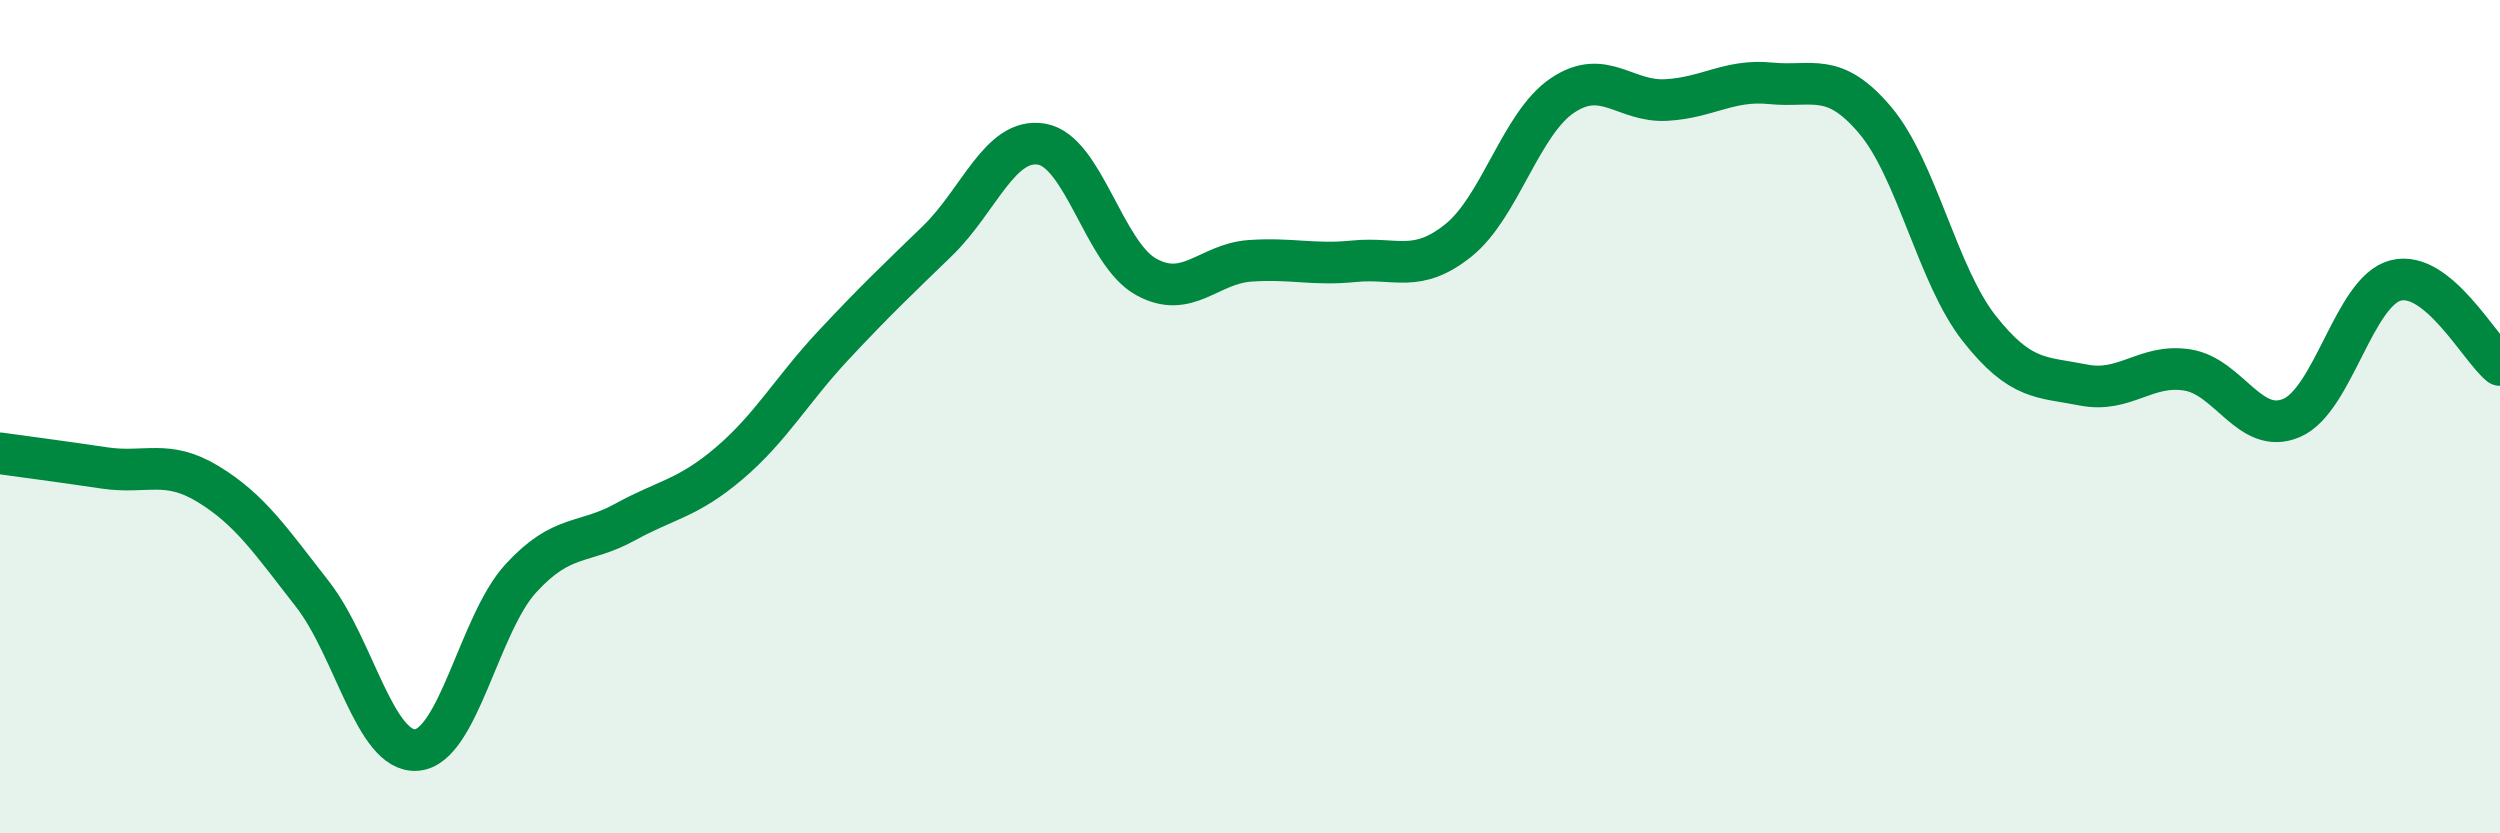
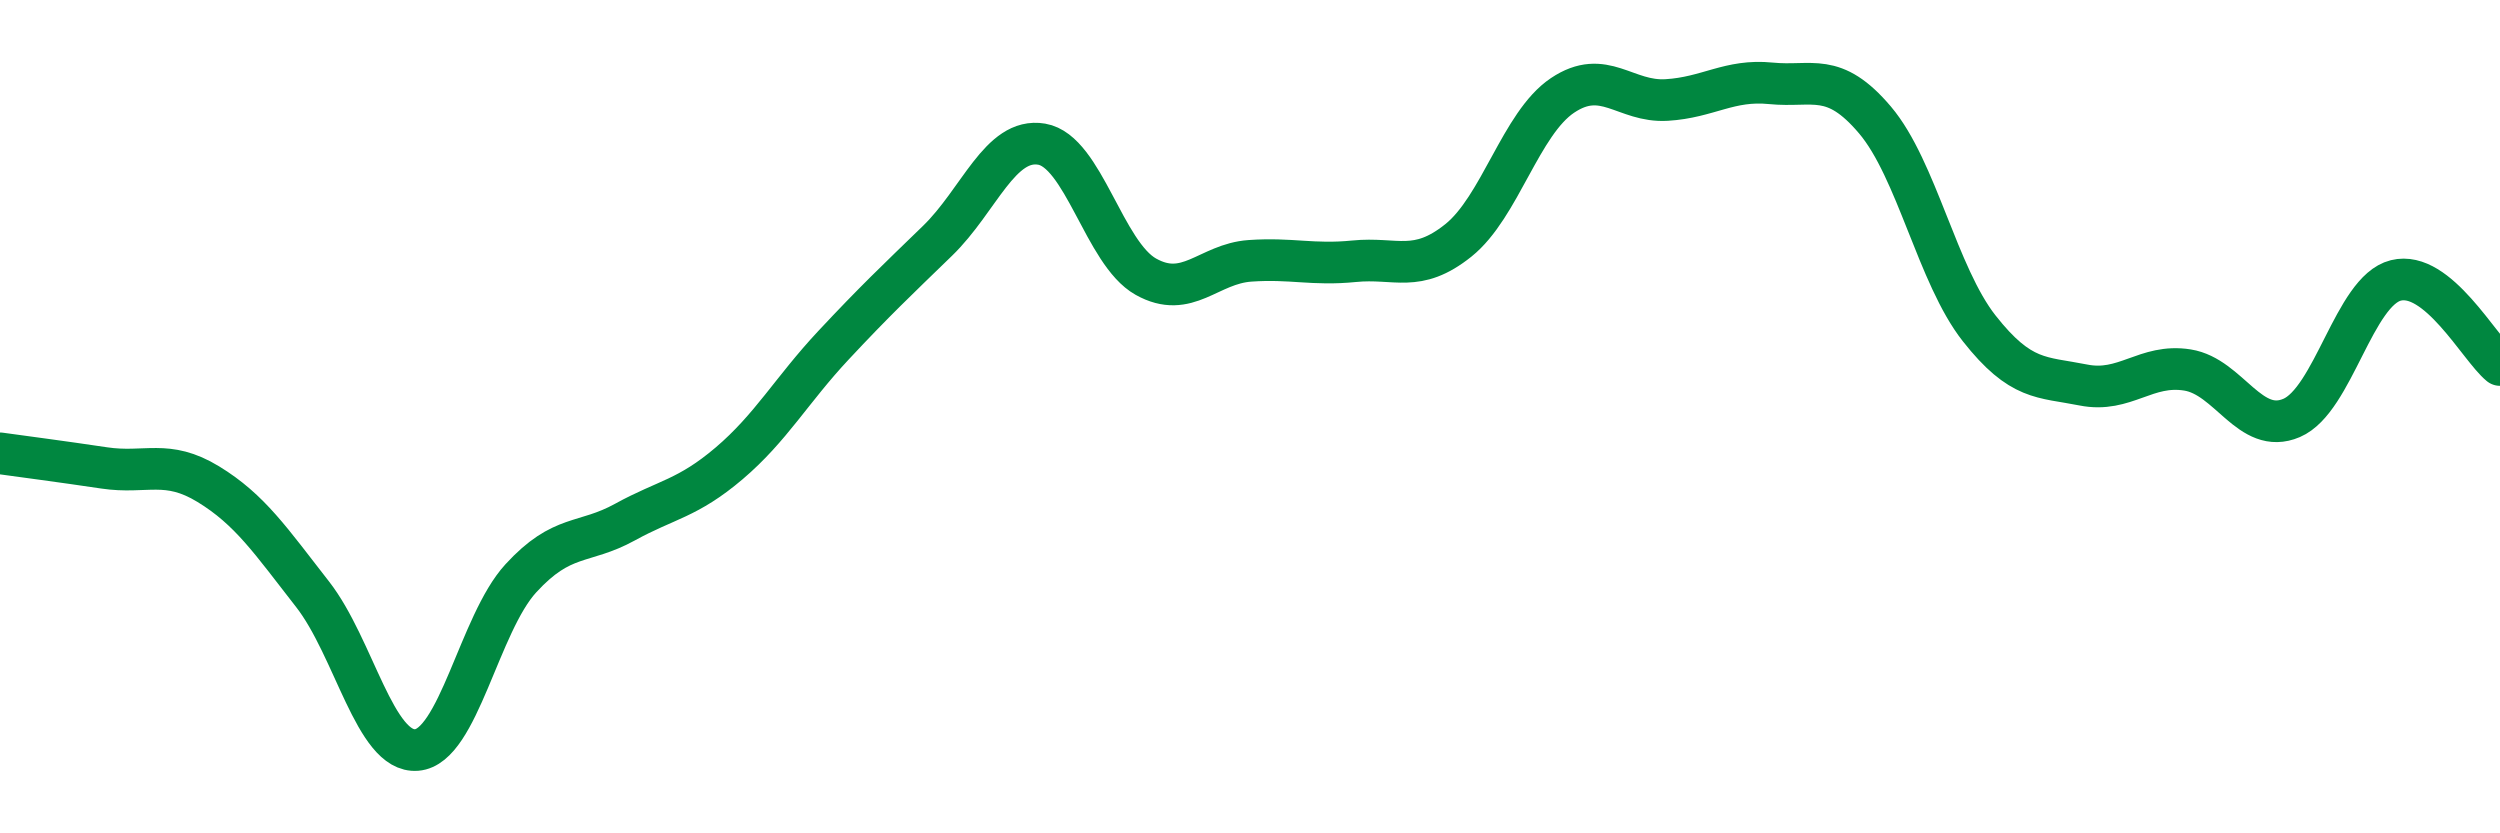
<svg xmlns="http://www.w3.org/2000/svg" width="60" height="20" viewBox="0 0 60 20">
-   <path d="M 0,10.88 C 0.5,10.95 1.5,11.08 2.5,11.23 C 3.5,11.38 4,11.01 5,11.62 C 6,12.23 6.5,12.98 7.5,14.26 C 8.5,15.54 9,18.08 10,18 C 11,17.92 11.5,14.97 12.5,13.88 C 13.5,12.79 14,13.08 15,12.53 C 16,11.98 16.5,11.97 17.5,11.12 C 18.5,10.27 19,9.36 20,8.29 C 21,7.22 21.5,6.75 22.5,5.78 C 23.5,4.81 24,3.29 25,3.46 C 26,3.63 26.5,6.08 27.5,6.64 C 28.5,7.2 29,6.33 30,6.26 C 31,6.19 31.5,6.37 32.5,6.27 C 33.5,6.17 34,6.57 35,5.77 C 36,4.97 36.5,2.96 37.5,2.29 C 38.5,1.62 39,2.46 40,2.4 C 41,2.34 41.5,1.9 42.5,2 C 43.5,2.1 44,1.7 45,2.88 C 46,4.06 46.5,6.61 47.5,7.88 C 48.5,9.15 49,9.04 50,9.24 C 51,9.44 51.5,8.72 52.5,8.88 C 53.5,9.04 54,10.46 55,10.03 C 56,9.6 56.5,6.98 57.5,6.73 C 58.5,6.48 59.5,8.35 60,8.76L60 20L0 20Z" fill="#008740" opacity="0.1" stroke-linecap="round" stroke-linejoin="round" />
  <path d="M 0,10.88 C 0.5,10.95 1.5,11.08 2.5,11.23 C 3.5,11.38 4,11.01 5,11.62 C 6,12.23 6.5,12.98 7.5,14.26 C 8.5,15.54 9,18.08 10,18 C 11,17.92 11.5,14.97 12.5,13.88 C 13.5,12.79 14,13.08 15,12.53 C 16,11.98 16.5,11.97 17.5,11.12 C 18.5,10.27 19,9.36 20,8.29 C 21,7.22 21.5,6.75 22.5,5.78 C 23.5,4.81 24,3.29 25,3.46 C 26,3.63 26.5,6.08 27.5,6.64 C 28.5,7.2 29,6.33 30,6.26 C 31,6.19 31.5,6.37 32.5,6.27 C 33.5,6.17 34,6.57 35,5.77 C 36,4.97 36.5,2.96 37.5,2.29 C 38.5,1.62 39,2.46 40,2.4 C 41,2.34 41.5,1.9 42.5,2 C 43.5,2.1 44,1.7 45,2.88 C 46,4.06 46.5,6.61 47.5,7.88 C 48.5,9.15 49,9.04 50,9.24 C 51,9.44 51.5,8.72 52.5,8.88 C 53.5,9.04 54,10.46 55,10.03 C 56,9.6 56.5,6.98 57.5,6.73 C 58.5,6.48 59.5,8.35 60,8.76" stroke="#008740" stroke-width="1" fill="none" stroke-linecap="round" stroke-linejoin="round" />
</svg>